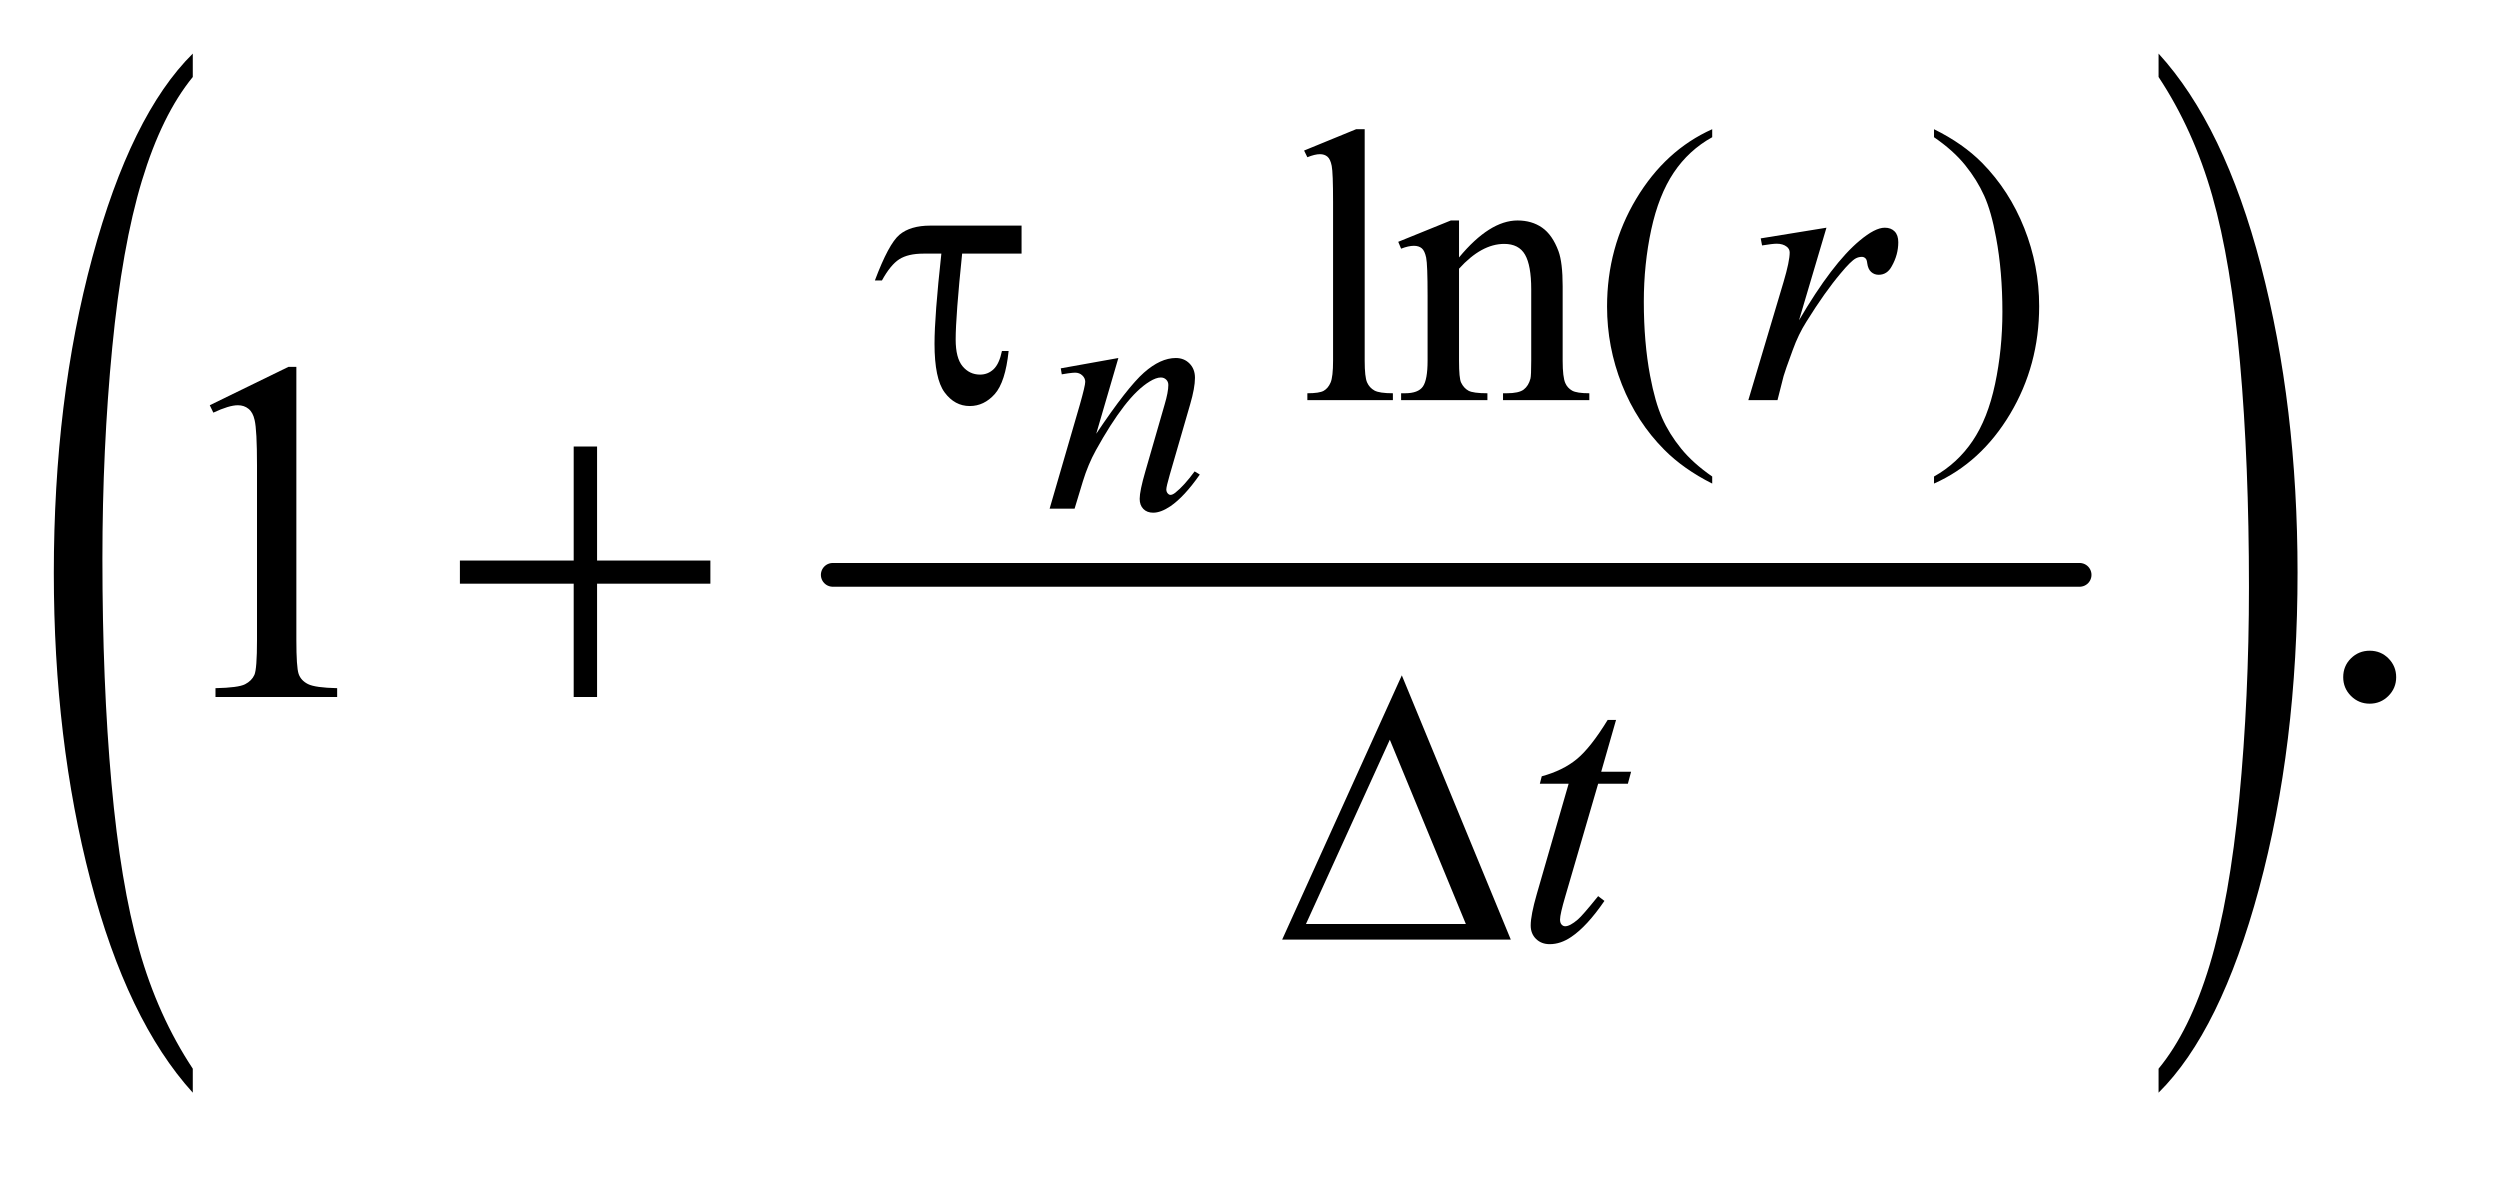
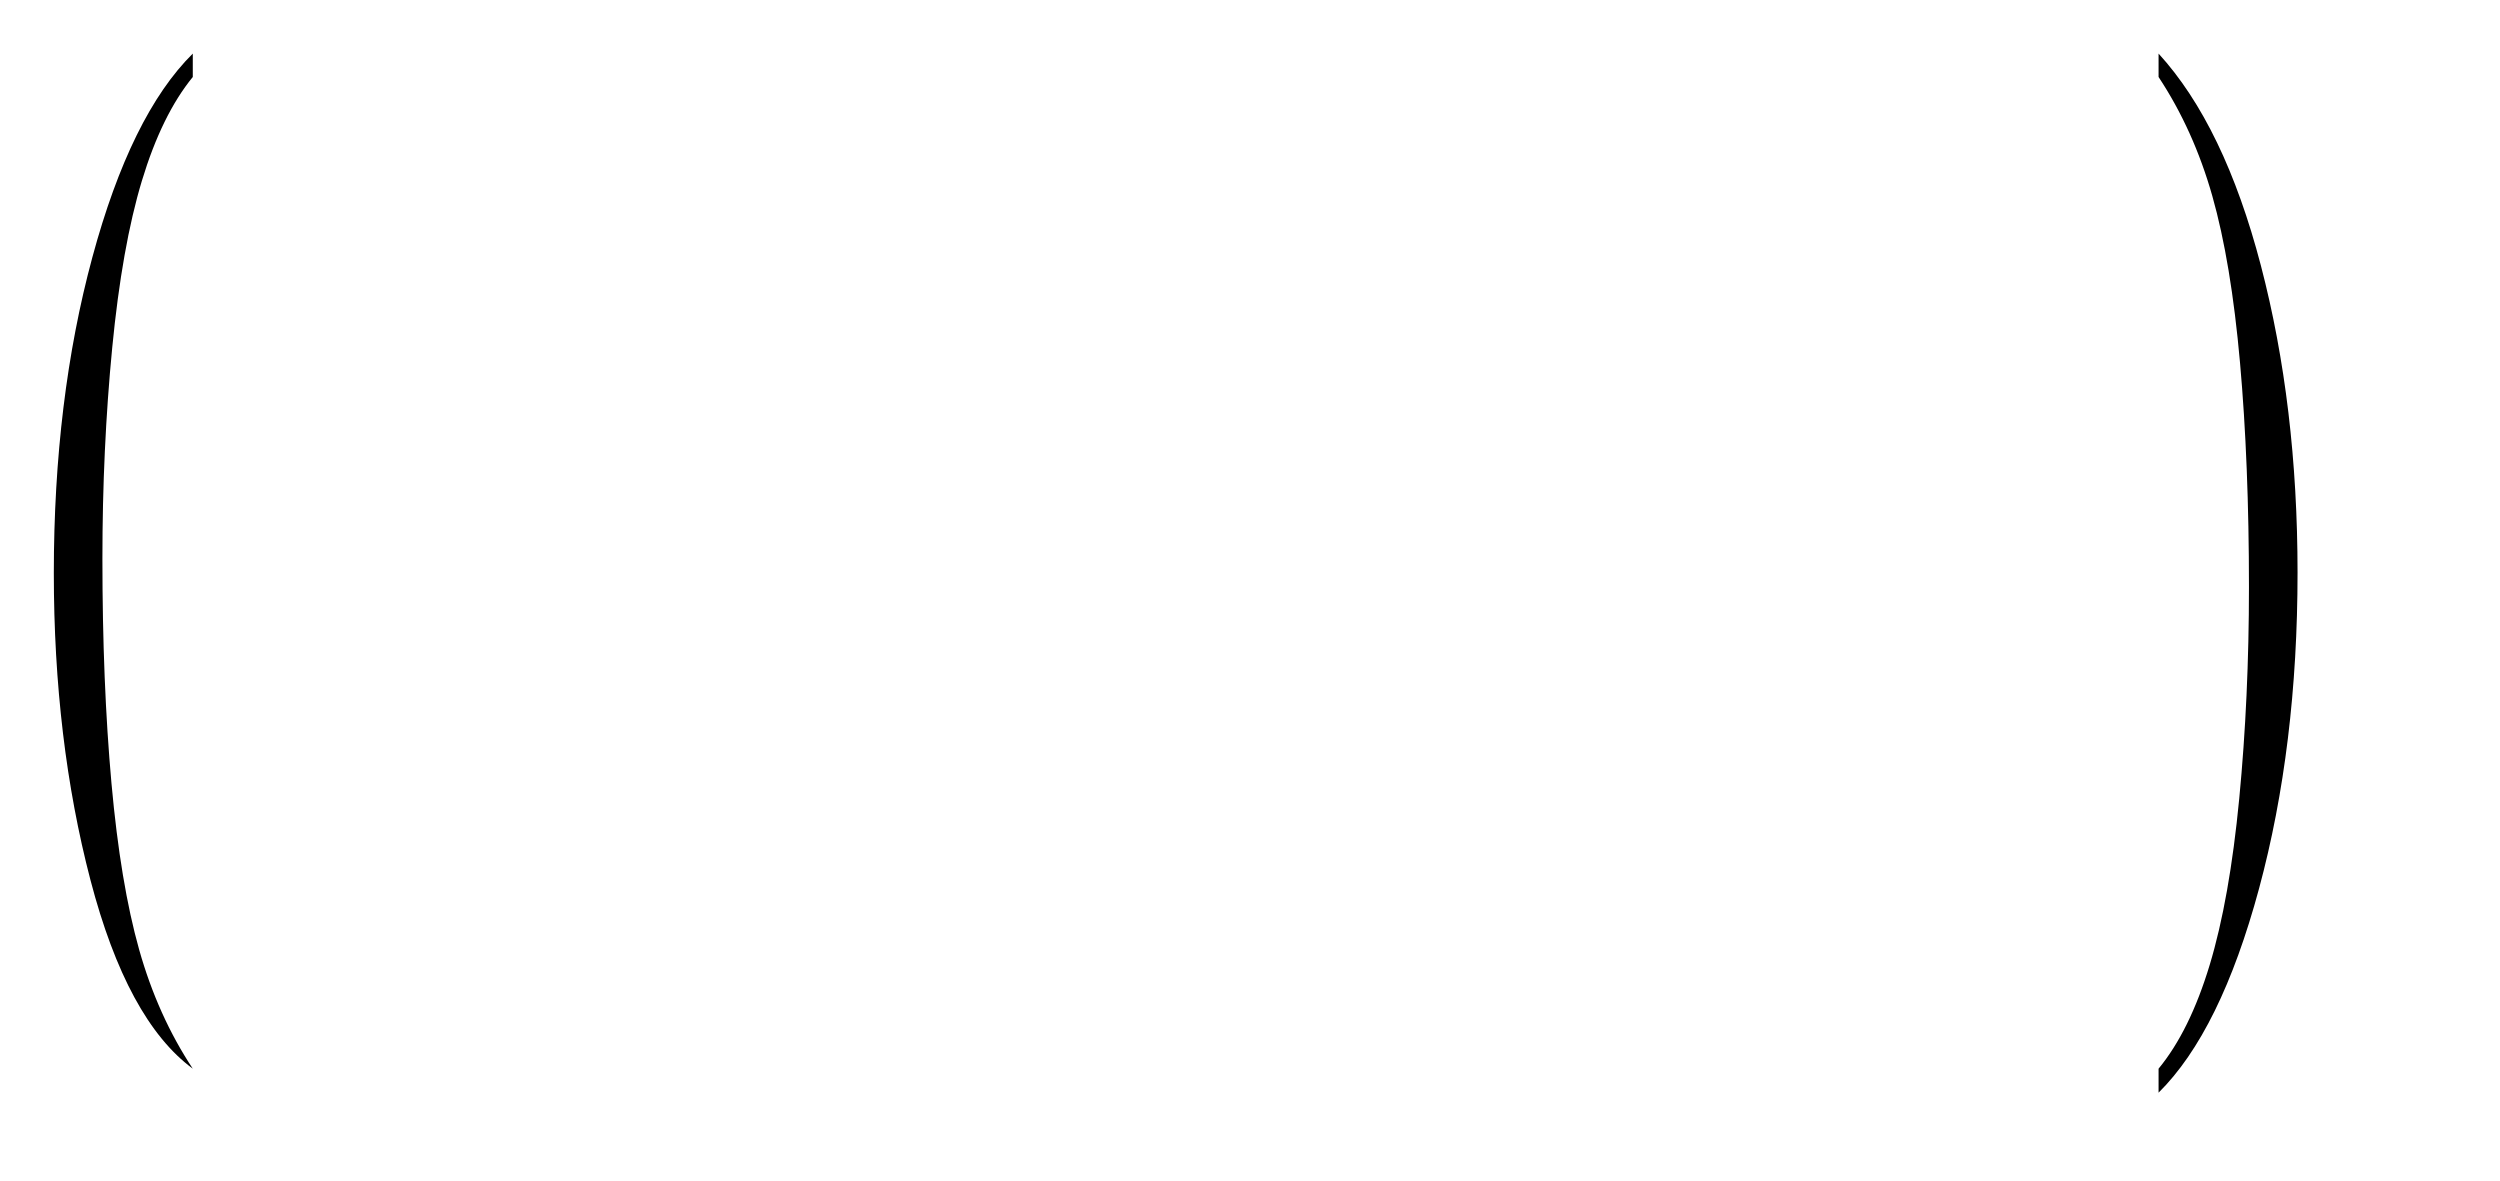
<svg xmlns="http://www.w3.org/2000/svg" stroke-dasharray="none" shape-rendering="auto" font-family="'Dialog'" text-rendering="auto" width="72" fill-opacity="1" color-interpolation="auto" color-rendering="auto" preserveAspectRatio="xMidYMid meet" font-size="12px" viewBox="0 0 72 34" fill="black" stroke="black" image-rendering="auto" stroke-miterlimit="10" stroke-linecap="square" stroke-linejoin="miter" font-style="normal" stroke-width="1" height="34" stroke-dashoffset="0" font-weight="normal" stroke-opacity="1">
  <defs id="genericDefs" />
  <g>
    <defs id="defs1">
      <clipPath clipPathUnits="userSpaceOnUse" id="clipPath1">
        <path d="M1.46 1.151 L46.686 1.151 L46.686 22.323 L1.46 22.323 L1.46 1.151 Z" />
      </clipPath>
      <clipPath clipPathUnits="userSpaceOnUse" id="clipPath2">
        <path d="M1.46 1.151 L1.46 22.323 L46.686 22.323 L46.686 1.151 Z" />
      </clipPath>
      <clipPath clipPathUnits="userSpaceOnUse" id="clipPath3">
-         <path d="M46.66 36.77 L46.66 713.199 L1491.558 713.199 L1491.558 36.77 Z" />
-       </clipPath>
+         </clipPath>
      <clipPath clipPathUnits="userSpaceOnUse" id="clipPath4">
        <path d="M8.248 36.77 L8.248 713.199 L1536 713.199 L1536 36.77 Z" />
      </clipPath>
      <clipPath clipPathUnits="userSpaceOnUse" id="clipPath5">
        <path d="M0 36.77 L0 713.199 L1536 713.199 L1536 36.77 Z" />
      </clipPath>
    </defs>
    <g stroke-width="14" transform="scale(1.576,1.576) translate(-1.46,-1.151) matrix(0.031,0,0,0.031,0,0)" stroke-linejoin="round" stroke-linecap="round">
      <line y2="376" fill="none" x1="538" clip-path="url(#clipPath3)" x2="1273" y1="376" />
    </g>
    <g transform="scale(1.576,1.576) translate(-1.46,-1.151) matrix(0.014,0,0,0.031,1.343,0)">
-       <path d="M260 667.109 L260 681.25 Q174.234 638.531 126.422 555.875 Q78.609 473.234 78.609 374.984 Q78.609 272.781 128.891 188.828 Q179.172 104.859 260 68.719 L260 82.516 Q219.578 104.859 193.609 143.641 Q167.656 182.406 154.844 242.062 Q142.031 301.703 142.031 366.438 Q142.031 439.719 153.859 498.875 Q165.688 558.016 190 596.953 Q214.328 635.906 260 667.109 Z" stroke="none" clip-path="url(#clipPath4)" />
+       <path d="M260 667.109 Q174.234 638.531 126.422 555.875 Q78.609 473.234 78.609 374.984 Q78.609 272.781 128.891 188.828 Q179.172 104.859 260 68.719 L260 82.516 Q219.578 104.859 193.609 143.641 Q167.656 182.406 154.844 242.062 Q142.031 301.703 142.031 366.438 Q142.031 439.719 153.859 498.875 Q165.688 558.016 190 596.953 Q214.328 635.906 260 667.109 Z" stroke="none" clip-path="url(#clipPath4)" />
    </g>
    <g transform="scale(1.576,1.576) translate(-1.46,-1.151) matrix(0.014,0,0,0.031,22.485,0)">
      <path d="M1315.781 82.516 L1315.781 68.719 Q1401.562 111.109 1449.375 193.75 Q1497.188 276.391 1497.188 374.656 Q1497.188 476.844 1446.906 560.969 Q1396.625 645.094 1315.781 681.25 L1315.781 667.109 Q1356.531 644.766 1382.485 605.984 Q1408.453 567.219 1421.11 507.75 Q1433.766 448.266 1433.766 383.188 Q1433.766 310.25 1422.094 250.938 Q1410.422 191.609 1385.938 152.672 Q1361.469 113.734 1315.782 82.516 Z" stroke="none" clip-path="url(#clipPath5)" />
    </g>
    <g transform="scale(1.576,1.576) translate(-1.46,-1.151) matrix(0.031,0,0,0.031,0,0)">
      <path d="M851.562 113.297 L851.562 249.75 Q851.562 259.406 852.969 262.562 Q854.375 265.703 857.297 267.328 Q860.219 268.953 868.188 268.953 L868.188 273 L817.766 273 L817.766 268.953 Q824.828 268.953 827.406 267.5 Q830 266.031 831.453 262.672 Q832.922 259.297 832.922 249.75 L832.922 156.312 Q832.922 138.906 832.125 134.922 Q831.344 130.938 829.61 129.484 Q827.875 128.016 825.172 128.016 Q822.25 128.016 817.766 129.812 L815.844 125.875 L846.516 113.297 ZM907.172 188.891 Q925.25 167.094 941.656 167.094 Q950.078 167.094 956.141 171.312 Q962.203 175.516 965.797 185.172 Q968.266 191.922 968.266 205.844 L968.266 249.75 Q968.266 259.516 969.844 263 Q971.078 265.812 973.828 267.391 Q976.578 268.953 983.984 268.953 L983.984 273 L933.109 273 L933.109 268.953 L935.25 268.953 Q942.438 268.953 945.297 266.766 Q948.172 264.578 949.281 260.312 Q949.734 258.625 949.734 249.75 L949.734 207.641 Q949.734 193.594 946.078 187.25 Q942.437 180.906 933.797 180.906 Q920.422 180.906 907.172 195.516 L907.172 249.75 Q907.172 260.203 908.406 262.672 Q909.984 265.922 912.734 267.438 Q915.484 268.953 923.906 268.953 L923.906 273 L873.031 273 L873.031 268.953 L875.281 268.953 Q883.141 268.953 885.891 264.969 Q888.641 260.984 888.641 249.75 L888.641 211.562 Q888.641 193.031 887.797 189 Q886.953 184.953 885.219 183.5 Q883.484 182.031 880.562 182.031 Q877.406 182.031 873.031 183.719 L871.344 179.672 L902.344 167.094 L907.172 167.094 ZM1056.422 318.031 L1056.422 322.188 Q1039.469 313.656 1028.125 302.203 Q1011.953 285.922 1003.188 263.797 Q994.438 241.672 994.438 217.859 Q994.438 183.047 1011.609 154.359 Q1028.797 125.656 1056.422 113.297 L1056.422 118.016 Q1042.609 125.656 1033.734 138.906 Q1024.875 152.156 1020.484 172.484 Q1016.109 192.812 1016.109 214.938 Q1016.109 238.969 1019.812 258.625 Q1022.734 274.125 1026.891 283.5 Q1031.047 292.875 1038.062 301.516 Q1045.078 310.172 1056.422 318.031 ZM1187.172 118.016 L1187.172 113.297 Q1204.234 121.719 1215.578 133.188 Q1231.641 149.578 1240.391 171.656 Q1249.156 193.719 1249.156 217.641 Q1249.156 252.453 1232.031 281.141 Q1214.906 309.844 1187.172 322.188 L1187.172 318.031 Q1200.985 310.281 1209.906 297.078 Q1218.844 283.891 1223.156 263.516 Q1227.485 243.125 1227.485 221 Q1227.485 197.078 1223.781 177.312 Q1220.969 161.812 1216.75 152.5 Q1212.547 143.172 1205.578 134.531 Q1198.625 125.875 1187.172 118.016 Z" stroke="none" clip-path="url(#clipPath3)" />
    </g>
    <g transform="scale(1.576,1.576) translate(-1.46,-1.151) matrix(0.031,0,0,0.031,0,0)">
      <path d="M170.75 276.016 L217.156 253.375 L221.797 253.375 L221.797 414.391 Q221.797 430.422 223.125 434.359 Q224.469 438.297 228.688 440.406 Q232.906 442.516 245.844 442.797 L245.844 448 L174.125 448 L174.125 442.797 Q187.625 442.516 191.562 440.484 Q195.5 438.438 197.047 435 Q198.594 431.547 198.594 414.391 L198.594 311.453 Q198.594 290.641 197.188 284.734 Q196.203 280.234 193.594 278.125 Q191 276.016 187.344 276.016 Q182.141 276.016 172.859 280.375 ZM1444 420.719 Q1450.609 420.719 1455.109 425.297 Q1459.609 429.859 1459.609 436.328 Q1459.609 442.797 1455.031 447.375 Q1450.469 451.938 1444 451.938 Q1437.531 451.938 1432.953 447.375 Q1428.39 442.797 1428.39 436.328 Q1428.39 429.719 1432.953 425.219 Q1437.531 420.719 1444 420.719 Z" stroke="none" clip-path="url(#clipPath3)" />
    </g>
    <g transform="scale(1.576,1.576) translate(-1.46,-1.151) matrix(0.031,0,0,0.031,0,0)">
      <path d="M706.359 248.172 L693.312 292.828 Q711.656 265.453 721.422 256.812 Q731.188 248.172 740.219 248.172 Q745.125 248.172 748.312 251.422 Q751.516 254.656 751.516 259.859 Q751.516 265.75 748.656 275.562 L736.688 316.875 Q734.625 324.047 734.625 325.609 Q734.625 326.984 735.406 327.922 Q736.203 328.859 737.078 328.859 Q738.266 328.859 739.922 327.578 Q745.125 323.453 751.312 315.016 L754.359 316.875 Q745.234 329.938 737.078 335.531 Q731.391 339.359 726.875 339.359 Q723.25 339.359 721.078 337.141 Q718.922 334.938 718.922 331.203 Q718.922 326.5 722.266 315.016 L733.641 275.562 Q735.812 268.203 735.812 264.078 Q735.812 262.109 734.531 260.891 Q733.25 259.656 731.39 259.656 Q728.64 259.656 724.812 262.016 Q717.547 266.438 709.687 276.594 Q701.844 286.75 693.109 302.547 Q688.5 310.89 685.453 320.812 L680.547 337 L665.828 337 L683.687 275.562 Q686.828 264.469 686.828 262.219 Q686.828 260.047 685.109 258.438 Q683.391 256.812 680.844 256.812 Q679.672 256.812 676.719 257.203 L673 257.797 L672.406 254.266 Z" stroke="none" clip-path="url(#clipPath3)" />
    </g>
    <g transform="scale(1.576,1.576) translate(-1.46,-1.151) matrix(0.031,0,0,0.031,0,0)">
      <path d="M1085.016 177.656 L1123.766 171.359 L1107.594 225.938 Q1127.25 192.359 1143.312 179 Q1152.406 171.359 1158.125 171.359 Q1161.844 171.359 1163.969 173.562 Q1166.109 175.75 1166.109 179.906 Q1166.109 187.312 1162.281 194.047 Q1159.594 199.109 1154.531 199.109 Q1151.953 199.109 1150.094 197.422 Q1148.25 195.734 1147.797 192.25 Q1147.578 190.125 1146.781 189.438 Q1145.89 188.547 1144.656 188.547 Q1142.75 188.547 1141.062 189.438 Q1138.14 191.016 1132.187 198.203 Q1122.875 209.203 1111.969 226.734 Q1107.25 234.141 1103.89 243.469 Q1099.172 256.266 1098.5 258.844 L1094.906 273 L1077.719 273 L1098.5 203.266 Q1102.094 191.125 1102.094 185.969 Q1102.094 183.938 1100.406 182.594 Q1098.156 180.797 1094.453 180.797 Q1092.094 180.797 1085.812 181.812 Z" stroke="none" clip-path="url(#clipPath3)" />
    </g>
    <g transform="scale(1.576,1.576) translate(-1.46,-1.151) matrix(0.031,0,0,0.031,0,0)">
      <path d="M999.734 461.516 L990.984 492.062 L1008.609 492.062 L1006.703 499.141 L989.187 499.141 L969.859 565.391 Q966.719 576.062 966.719 579.203 Q966.719 581.109 967.609 582.125 Q968.515 583.141 969.75 583.141 Q972.562 583.141 977.172 579.203 Q979.859 576.969 989.187 565.391 L992.891 568.203 Q982.562 583.25 973.344 589.422 Q967.062 593.703 960.656 593.703 Q955.719 593.703 952.562 590.609 Q949.422 587.516 949.422 582.688 Q949.422 576.625 953.015 564.156 L971.781 499.141 L954.812 499.141 L955.937 494.75 Q968.297 491.391 976.484 484.703 Q984.687 478.016 994.797 461.516 Z" stroke="none" clip-path="url(#clipPath3)" />
    </g>
    <g transform="scale(1.576,1.576) translate(-1.46,-1.151) matrix(0.031,0,0,0.031,0,0)">
      <path d="M649.297 170.125 L649.297 186.641 L614.266 186.641 Q610.453 223.578 610.453 237.281 Q610.453 248.188 614.547 253.078 Q618.641 257.953 624.828 257.953 Q629.422 257.953 632.781 254.812 Q636.156 251.656 637.734 244.031 L641.672 244.031 Q639.75 262.438 633.453 269.469 Q627.172 276.484 618.75 276.484 Q609.891 276.484 603.937 268.453 Q597.984 260.422 597.984 239.75 Q597.984 223.469 602.015 186.641 L591.469 186.641 Q582.375 186.641 577.203 189.953 Q572.031 193.266 566.984 202.469 L562.828 202.469 Q570.922 180.906 577.312 175.516 Q583.719 170.125 595.515 170.125 Z" stroke="none" clip-path="url(#clipPath3)" />
    </g>
    <g transform="scale(1.576,1.576) translate(-1.46,-1.151) matrix(0.031,0,0,0.031,0,0)">
-       <path d="M937.688 591 L802.922 591 L873.453 435.234 ZM911.188 581.797 L866.375 473.188 L816.953 581.797 Z" stroke="none" clip-path="url(#clipPath3)" />
-     </g>
+       </g>
    <g transform="scale(1.576,1.576) translate(-1.46,-1.151) matrix(0.031,0,0,0.031,0,0)">
      <path d="M385.281 300.344 L399.062 300.344 L399.062 367.562 L465.859 367.562 L465.859 381.203 L399.062 381.203 L399.062 448 L385.281 448 L385.281 381.203 L318.203 381.203 L318.203 367.562 L385.281 367.562 Z" stroke="none" clip-path="url(#clipPath3)" />
    </g>
  </g>
</svg>